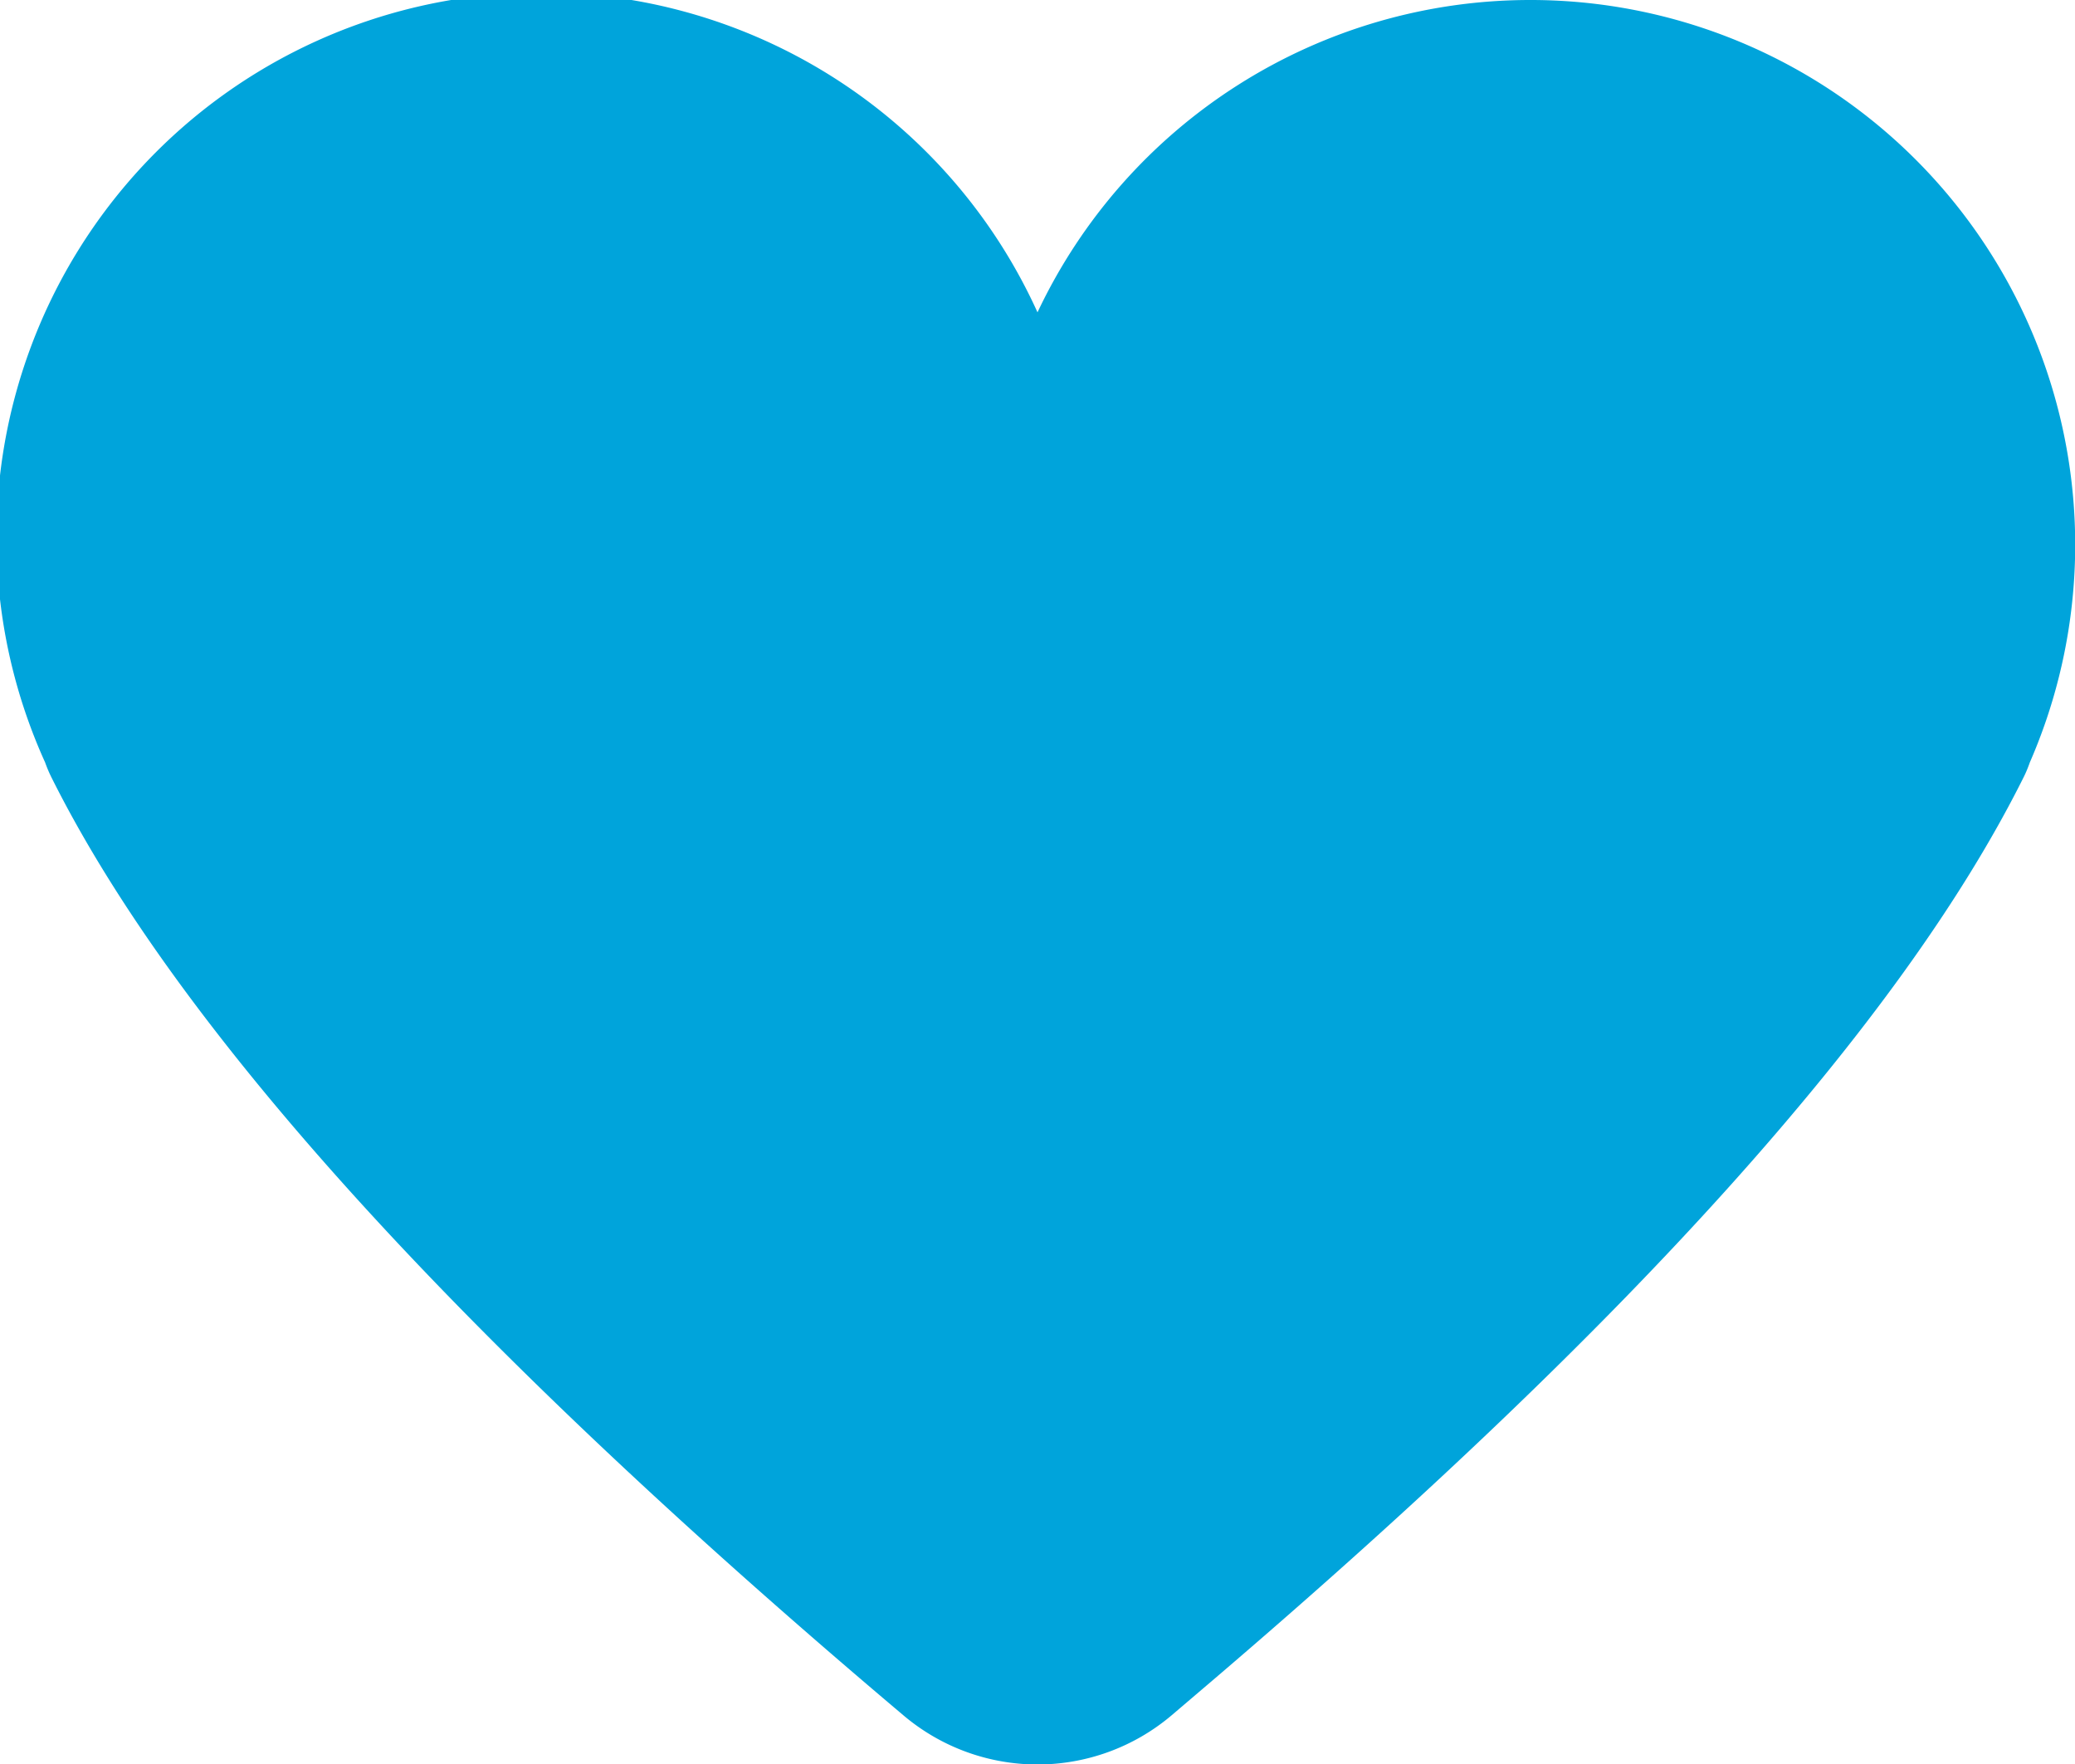
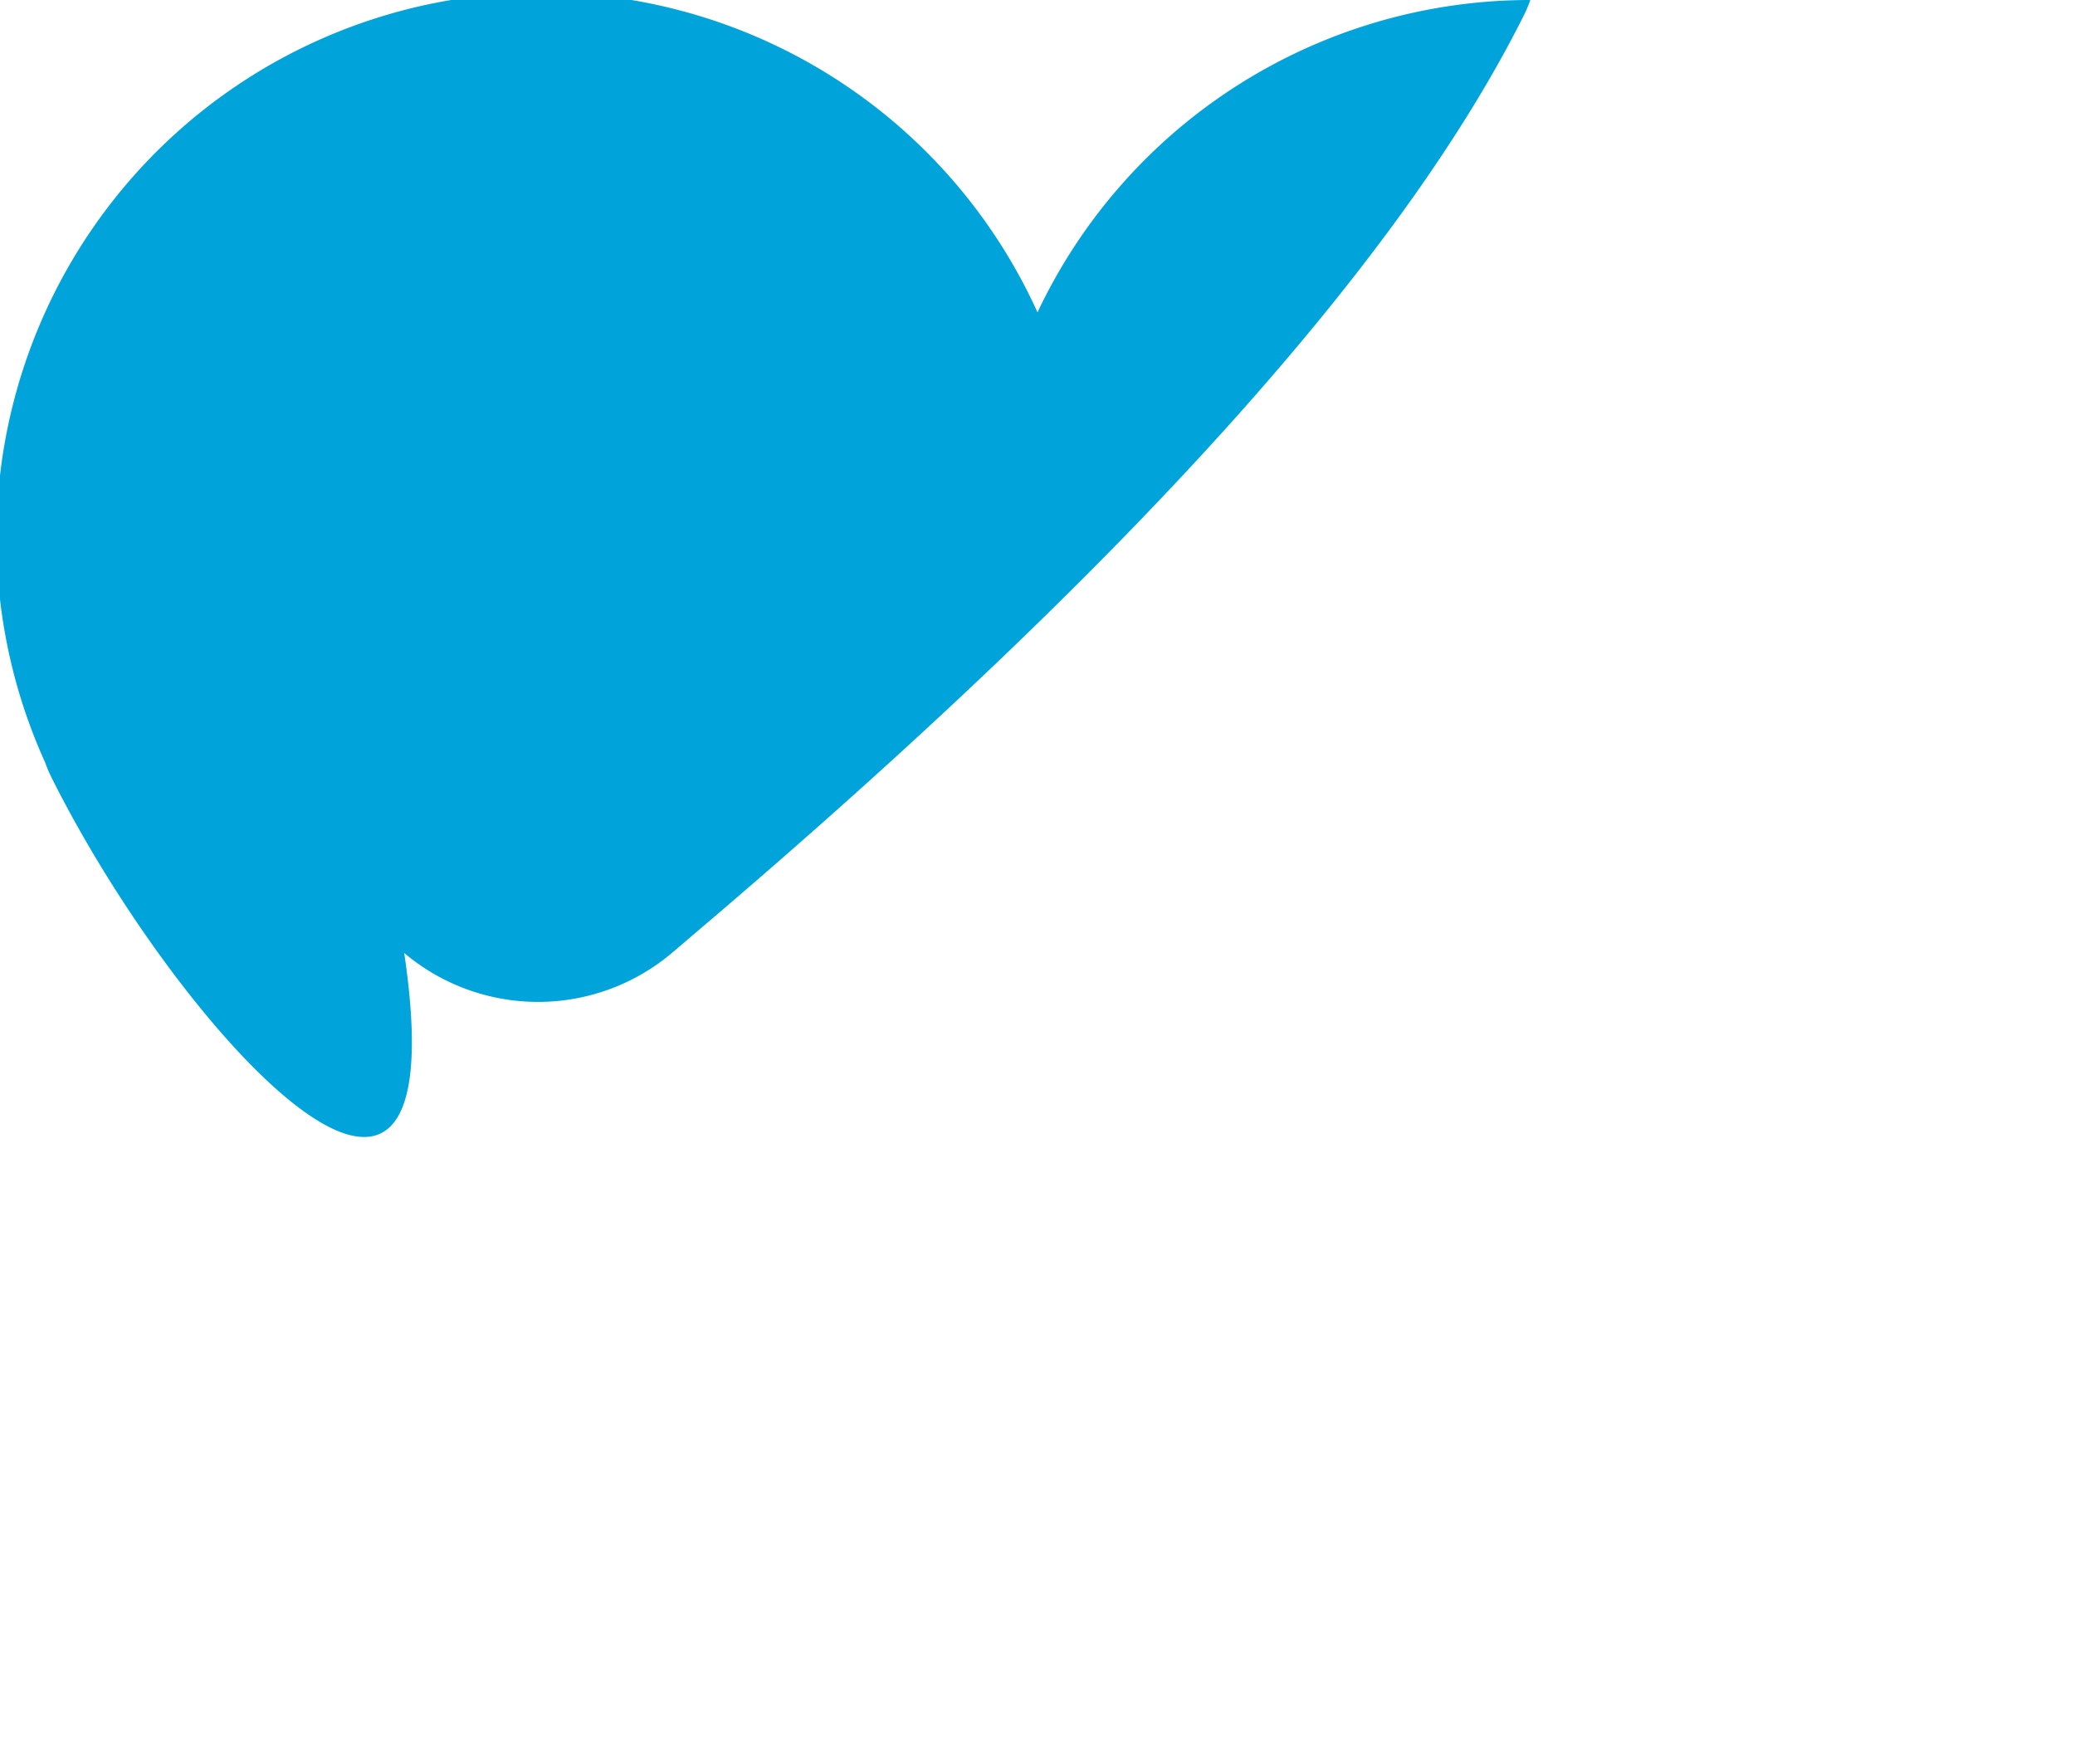
<svg xmlns="http://www.w3.org/2000/svg" width="20" height="17">
-   <path d="M14.75 0a5.25 5.25 0 0 1 4.814 7.349c-.017.049-.038.1-.064.151-1.174 2.349-3.77 5.24-7.79 8.675l-.42.358a2 2 0 0 1-2.58 0C4.453 12.94 1.716 9.93.5 7.5a1.308 1.308 0 0 1-.065-.152A5.25 5.25 0 0 1 10 3.01 5.251 5.251 0 0 1 14.75 0z" fill="#00A4DB" fill-rule="evenodd" />
+   <path d="M14.75 0c-.017.049-.038.1-.064.151-1.174 2.349-3.77 5.24-7.79 8.675l-.42.358a2 2 0 0 1-2.58 0C4.453 12.94 1.716 9.93.5 7.5a1.308 1.308 0 0 1-.065-.152A5.25 5.25 0 0 1 10 3.01 5.251 5.251 0 0 1 14.75 0z" fill="#00A4DB" fill-rule="evenodd" />
</svg>